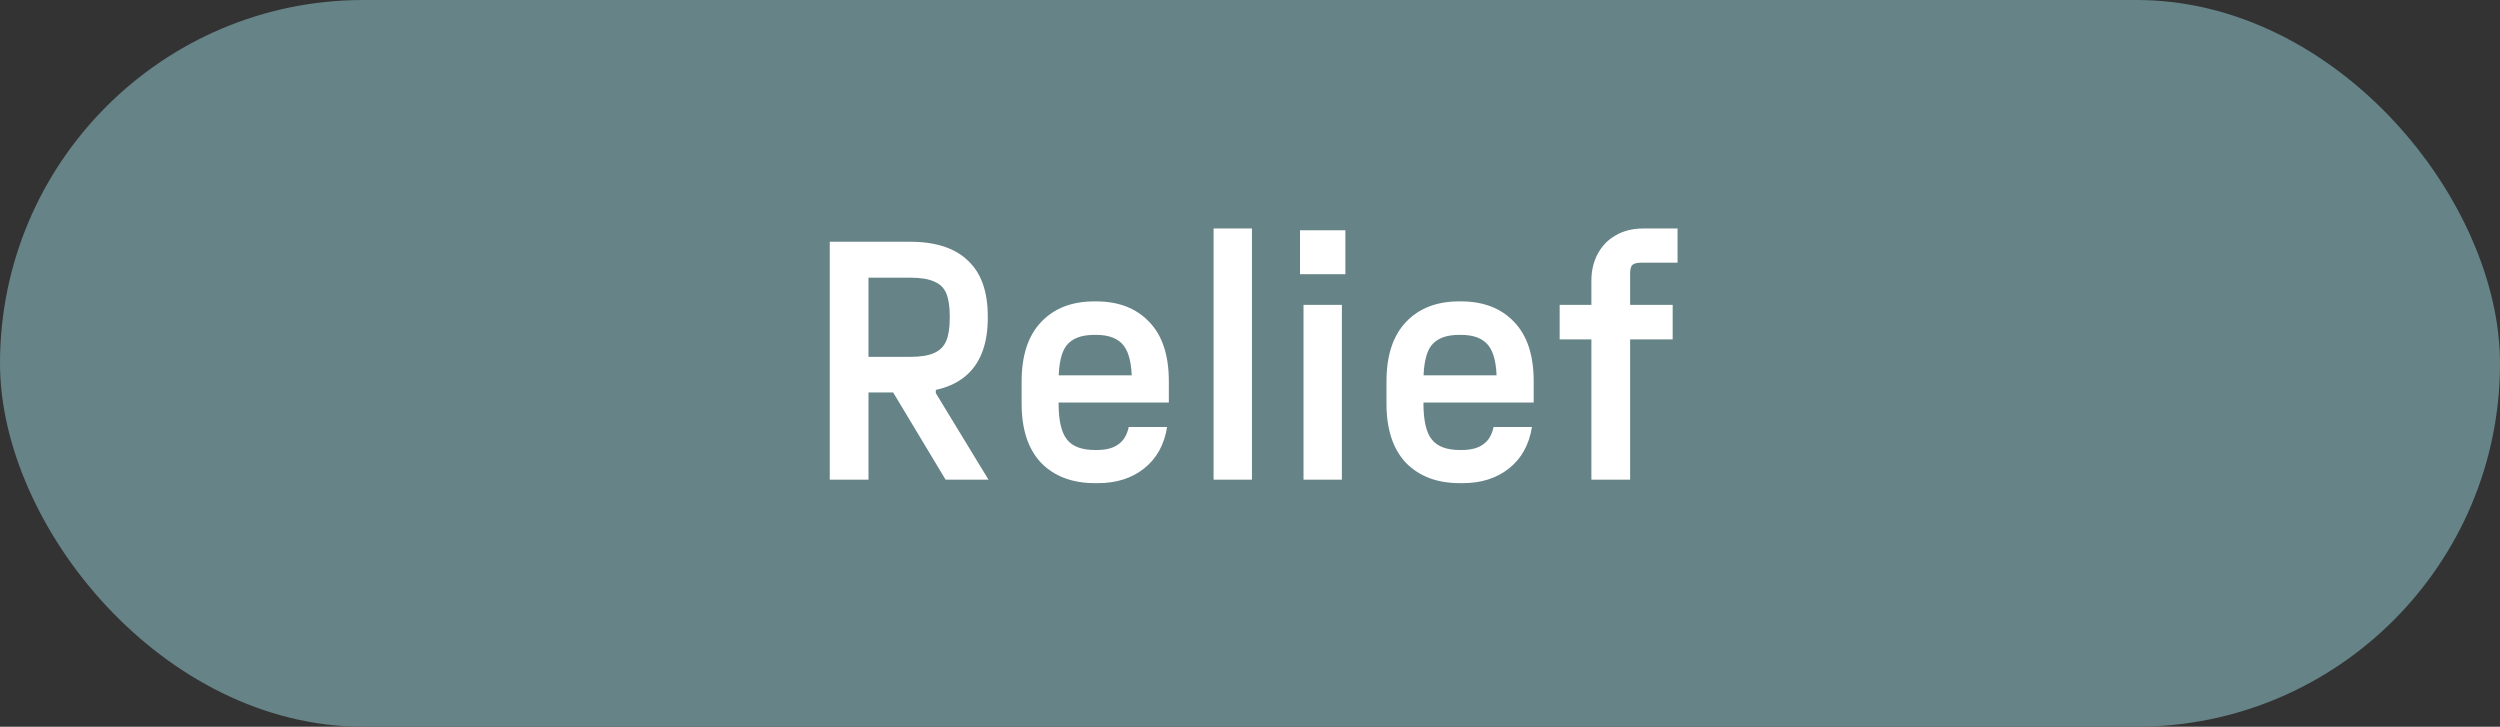
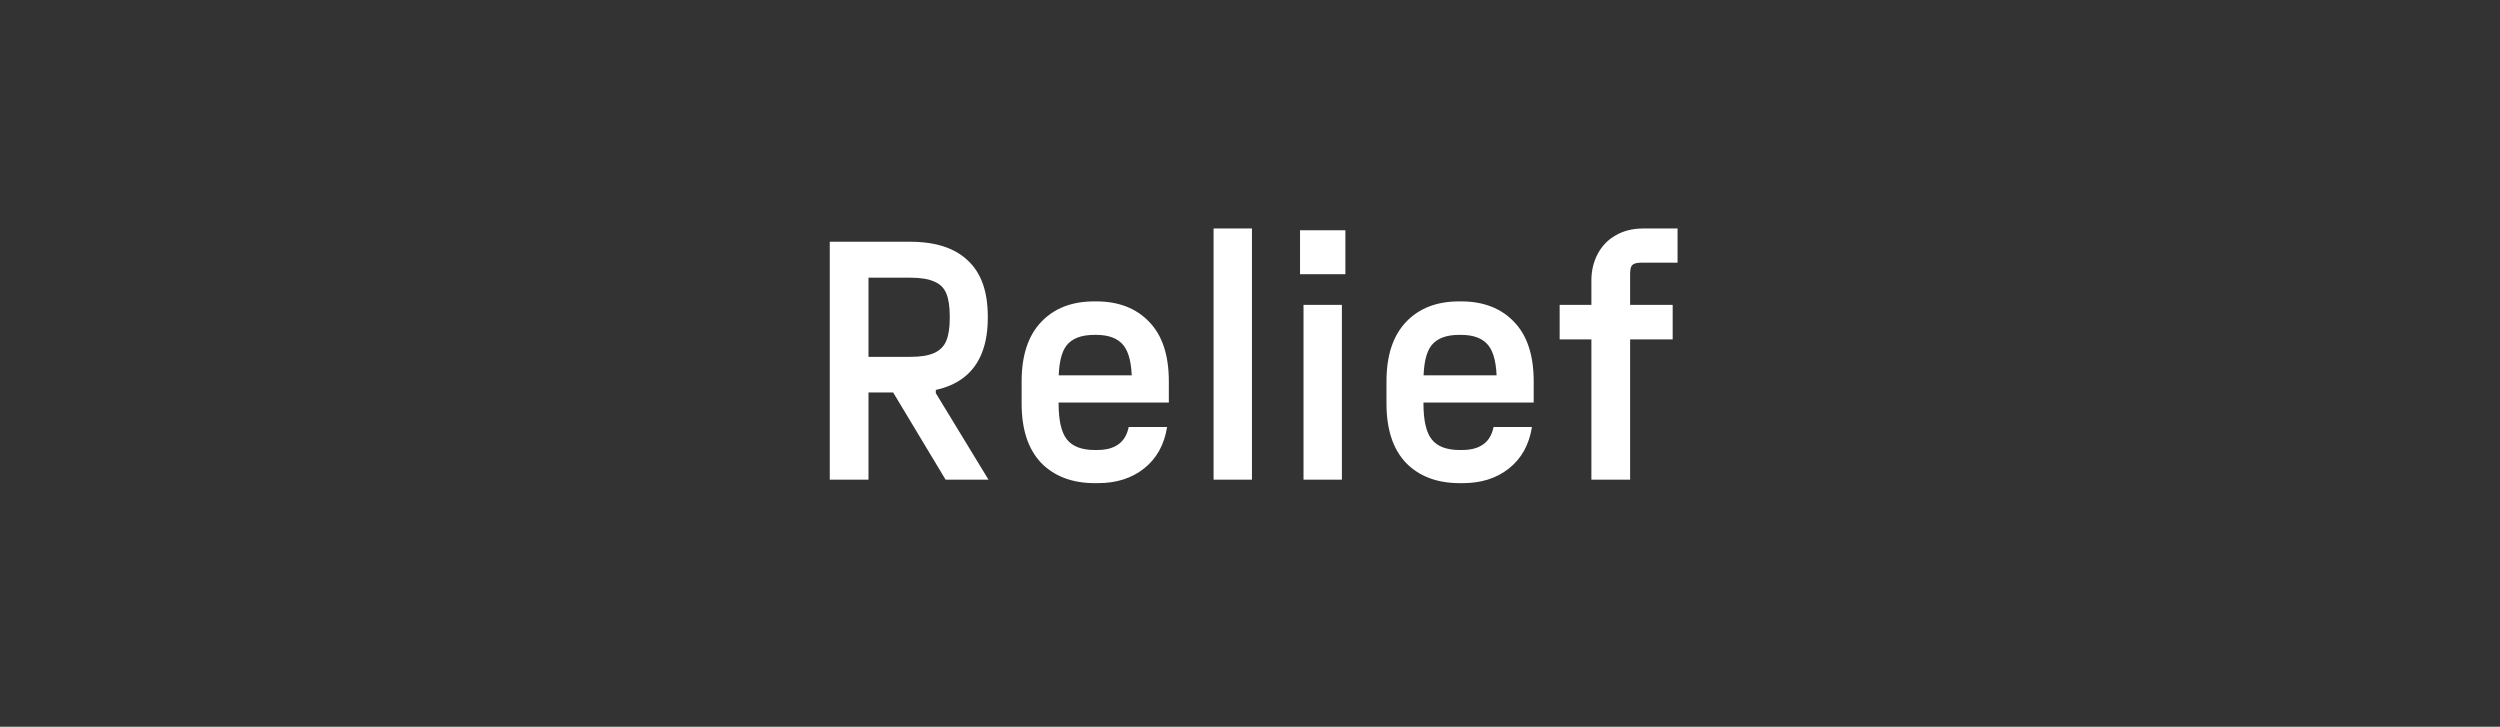
<svg xmlns="http://www.w3.org/2000/svg" fill="none" viewBox="0 0 86 25" height="25" width="86">
  <rect x="0" y="0" width="86" height="25" fill="#333333" stroke="none" />
-   <rect fill="#668387" rx="12.5" height="25" width="86" />
  <path fill="white" d="M28.544 16.5V8.316H31.304C32.184 8.316 32.848 8.532 33.296 8.964C33.752 9.388 33.98 10.028 33.98 10.884V10.932C33.98 11.788 33.752 12.432 33.296 12.864C32.848 13.288 32.184 13.5 31.304 13.5H29.396L29.876 13.044V16.5H28.544ZM32.528 16.5L30.248 12.708L32.192 12.588V13.524L34.004 16.5H32.528ZM29.876 12.756L29.396 12.276H31.304C31.664 12.276 31.94 12.232 32.132 12.144C32.332 12.056 32.472 11.916 32.552 11.724C32.632 11.532 32.672 11.268 32.672 10.932V10.884C32.672 10.548 32.632 10.284 32.552 10.092C32.472 9.9 32.332 9.764 32.132 9.684C31.94 9.596 31.664 9.552 31.304 9.552H29.396L29.876 9.06V12.756ZM37.664 16.62C36.888 16.62 36.272 16.388 35.816 15.924C35.368 15.452 35.144 14.772 35.144 13.884V13.116C35.144 12.228 35.368 11.548 35.816 11.076C36.264 10.604 36.872 10.368 37.64 10.368H37.712C38.48 10.368 39.088 10.604 39.536 11.076C39.984 11.54 40.208 12.22 40.208 13.116V13.848H36.08V12.912H39.176L38.936 13.116C38.936 12.532 38.84 12.12 38.648 11.88C38.456 11.64 38.144 11.52 37.712 11.52H37.64C37.2 11.52 36.884 11.64 36.692 11.88C36.508 12.112 36.416 12.524 36.416 13.116V13.884C36.416 14.468 36.512 14.88 36.704 15.12C36.896 15.36 37.216 15.48 37.664 15.48H37.736C38.048 15.48 38.292 15.416 38.468 15.288C38.652 15.16 38.772 14.96 38.828 14.688H40.148C40.052 15.296 39.788 15.772 39.356 16.116C38.932 16.452 38.404 16.62 37.772 16.62H37.664ZM41.747 16.5V7.86H43.067V16.5H41.747ZM44.721 9.432V7.92H46.281V9.432H44.721ZM44.841 16.5V10.488H46.161V16.5H44.841ZM50.215 16.62C49.439 16.62 48.823 16.388 48.367 15.924C47.919 15.452 47.695 14.772 47.695 13.884V13.116C47.695 12.228 47.919 11.548 48.367 11.076C48.815 10.604 49.423 10.368 50.191 10.368H50.263C51.031 10.368 51.639 10.604 52.087 11.076C52.535 11.54 52.759 12.22 52.759 13.116V13.848H48.631V12.912H51.727L51.487 13.116C51.487 12.532 51.391 12.12 51.199 11.88C51.007 11.64 50.695 11.52 50.263 11.52H50.191C49.751 11.52 49.435 11.64 49.243 11.88C49.059 12.112 48.967 12.524 48.967 13.116V13.884C48.967 14.468 49.063 14.88 49.255 15.12C49.447 15.36 49.767 15.48 50.215 15.48H50.287C50.599 15.48 50.843 15.416 51.019 15.288C51.203 15.16 51.323 14.96 51.379 14.688H52.699C52.603 15.296 52.339 15.772 51.907 16.116C51.483 16.452 50.955 16.62 50.323 16.62H50.215ZM54.744 9.648C54.744 9.312 54.816 9.008 54.96 8.736C55.104 8.464 55.308 8.252 55.572 8.1C55.844 7.94 56.164 7.86 56.532 7.86H57.708V9.036H56.46C56.308 9.036 56.204 9.064 56.148 9.12C56.1 9.168 56.076 9.268 56.076 9.42V16.5H54.744V9.648ZM53.652 11.676V10.488H57.54V11.676H53.652Z" />
</svg>